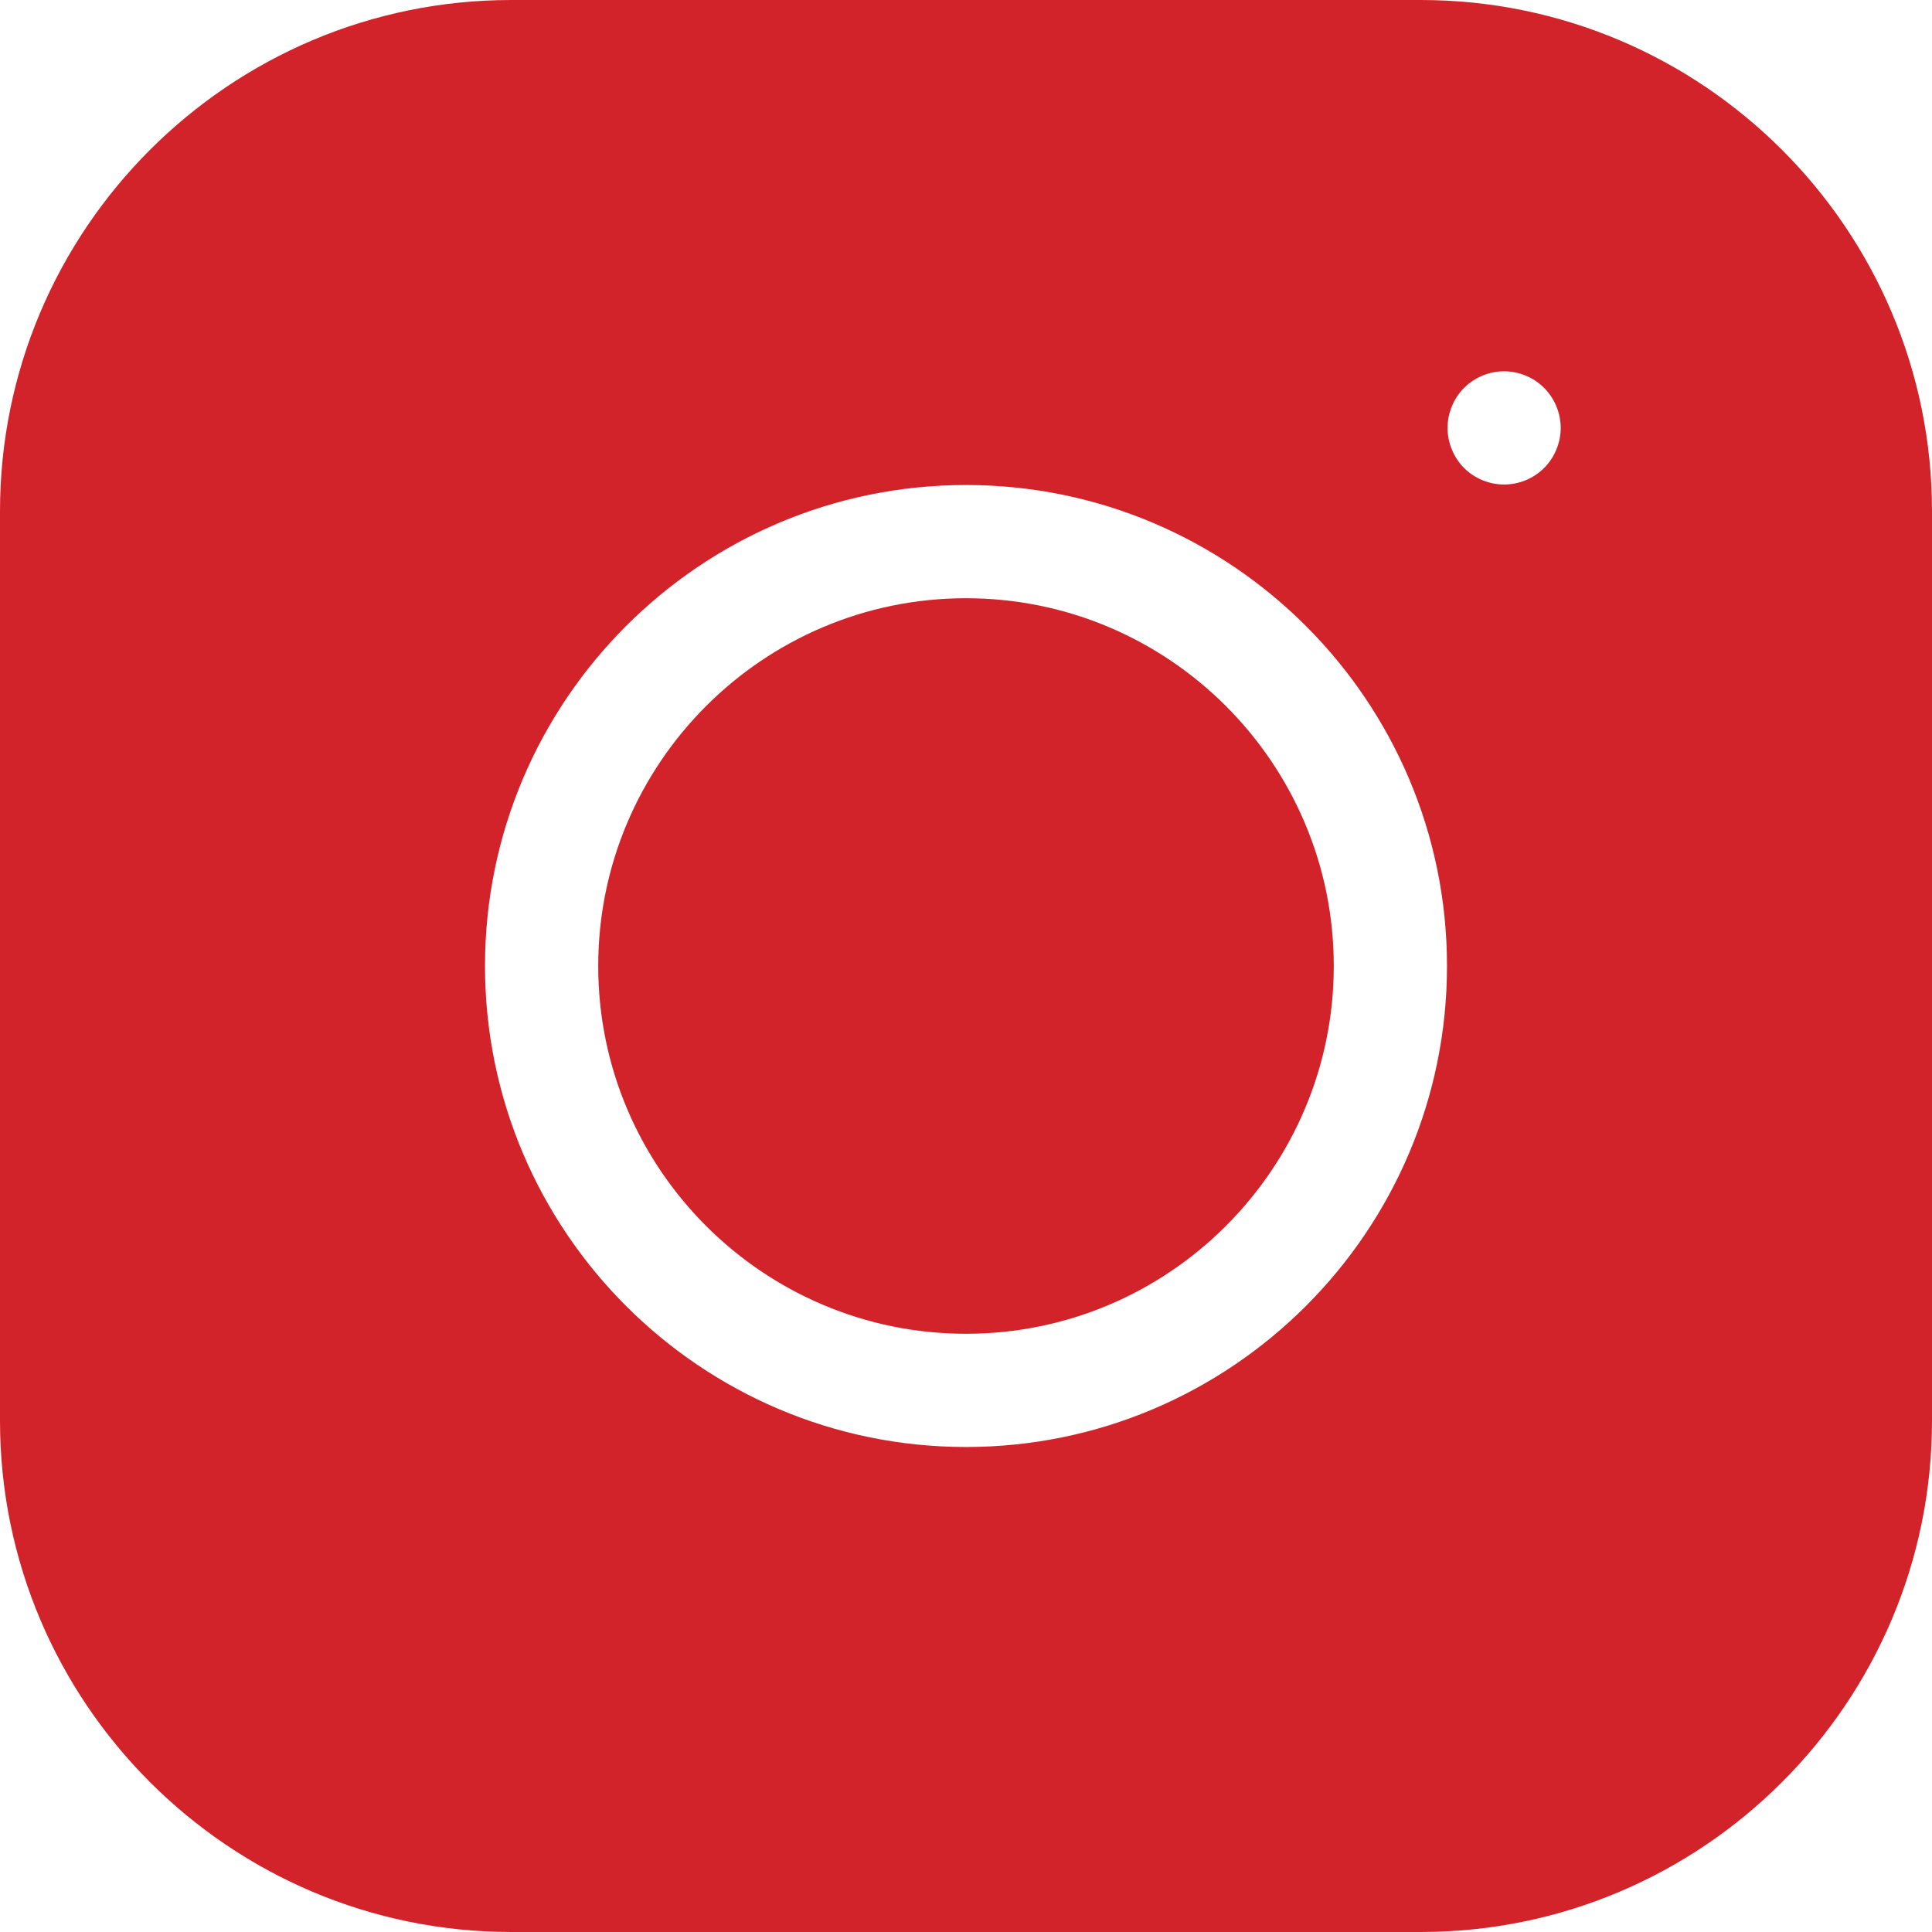
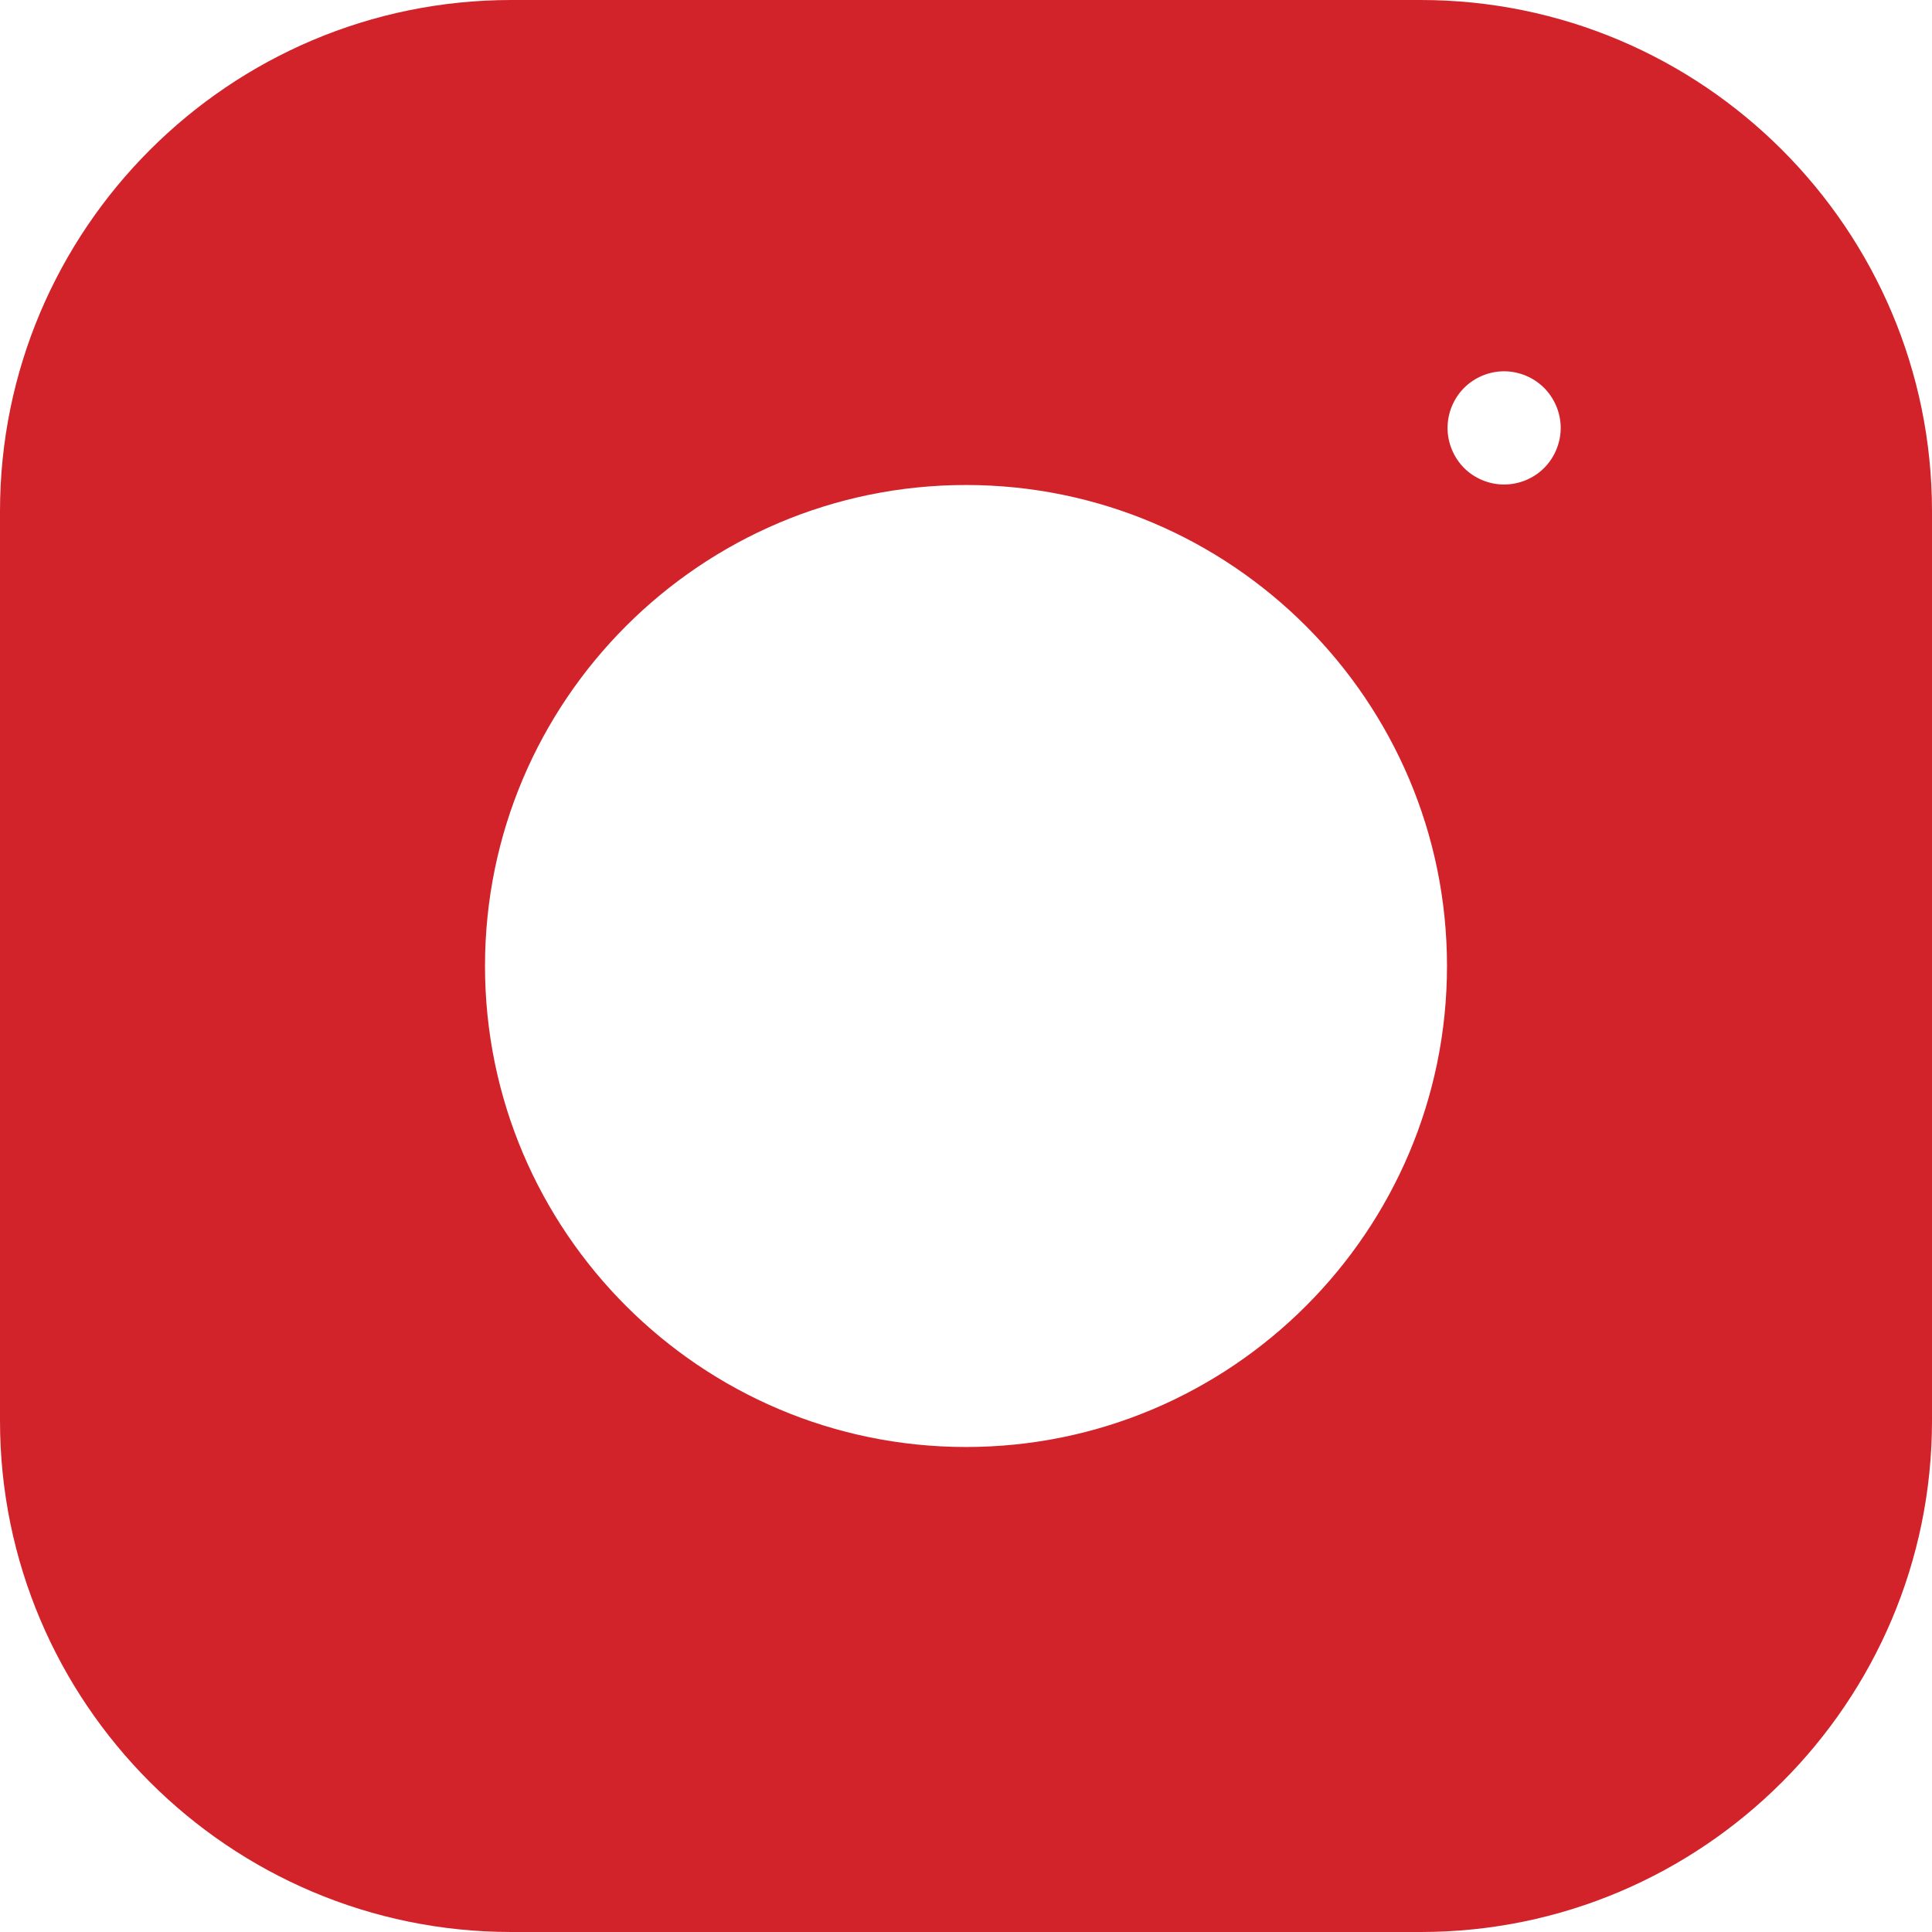
<svg xmlns="http://www.w3.org/2000/svg" fill="none" viewBox="0 0 28 28" height="28" width="28">
-   <path fill="#D2232A" d="M14 8.67C11.061 8.67 8.67 11.061 8.67 14C8.67 16.939 11.061 19.33 14 19.33C16.939 19.33 19.33 16.939 19.33 14C19.33 11.061 16.939 8.67 14 8.67Z" />
  <path fill="#D2232A" d="M20.59 0H7.41C3.324 0 0 3.324 0 7.41V20.59C0 24.676 3.324 28 7.41 28H20.59C24.676 28 28 24.676 28 20.59V7.41C28 3.324 24.676 0 20.59 0ZM14 20.971C10.156 20.971 7.029 17.844 7.029 14C7.029 10.156 10.156 7.029 14 7.029C17.844 7.029 20.971 10.156 20.971 14C20.971 17.844 17.844 20.971 14 20.971ZM22.379 6.782C22.226 6.935 22.015 7.022 21.798 7.022C21.583 7.022 21.371 6.935 21.218 6.782C21.066 6.629 20.979 6.417 20.979 6.202C20.979 5.986 21.066 5.775 21.218 5.622C21.371 5.469 21.582 5.381 21.798 5.381C22.015 5.381 22.226 5.469 22.379 5.622C22.531 5.775 22.619 5.986 22.619 6.202C22.619 6.418 22.531 6.629 22.379 6.782Z" />
</svg>